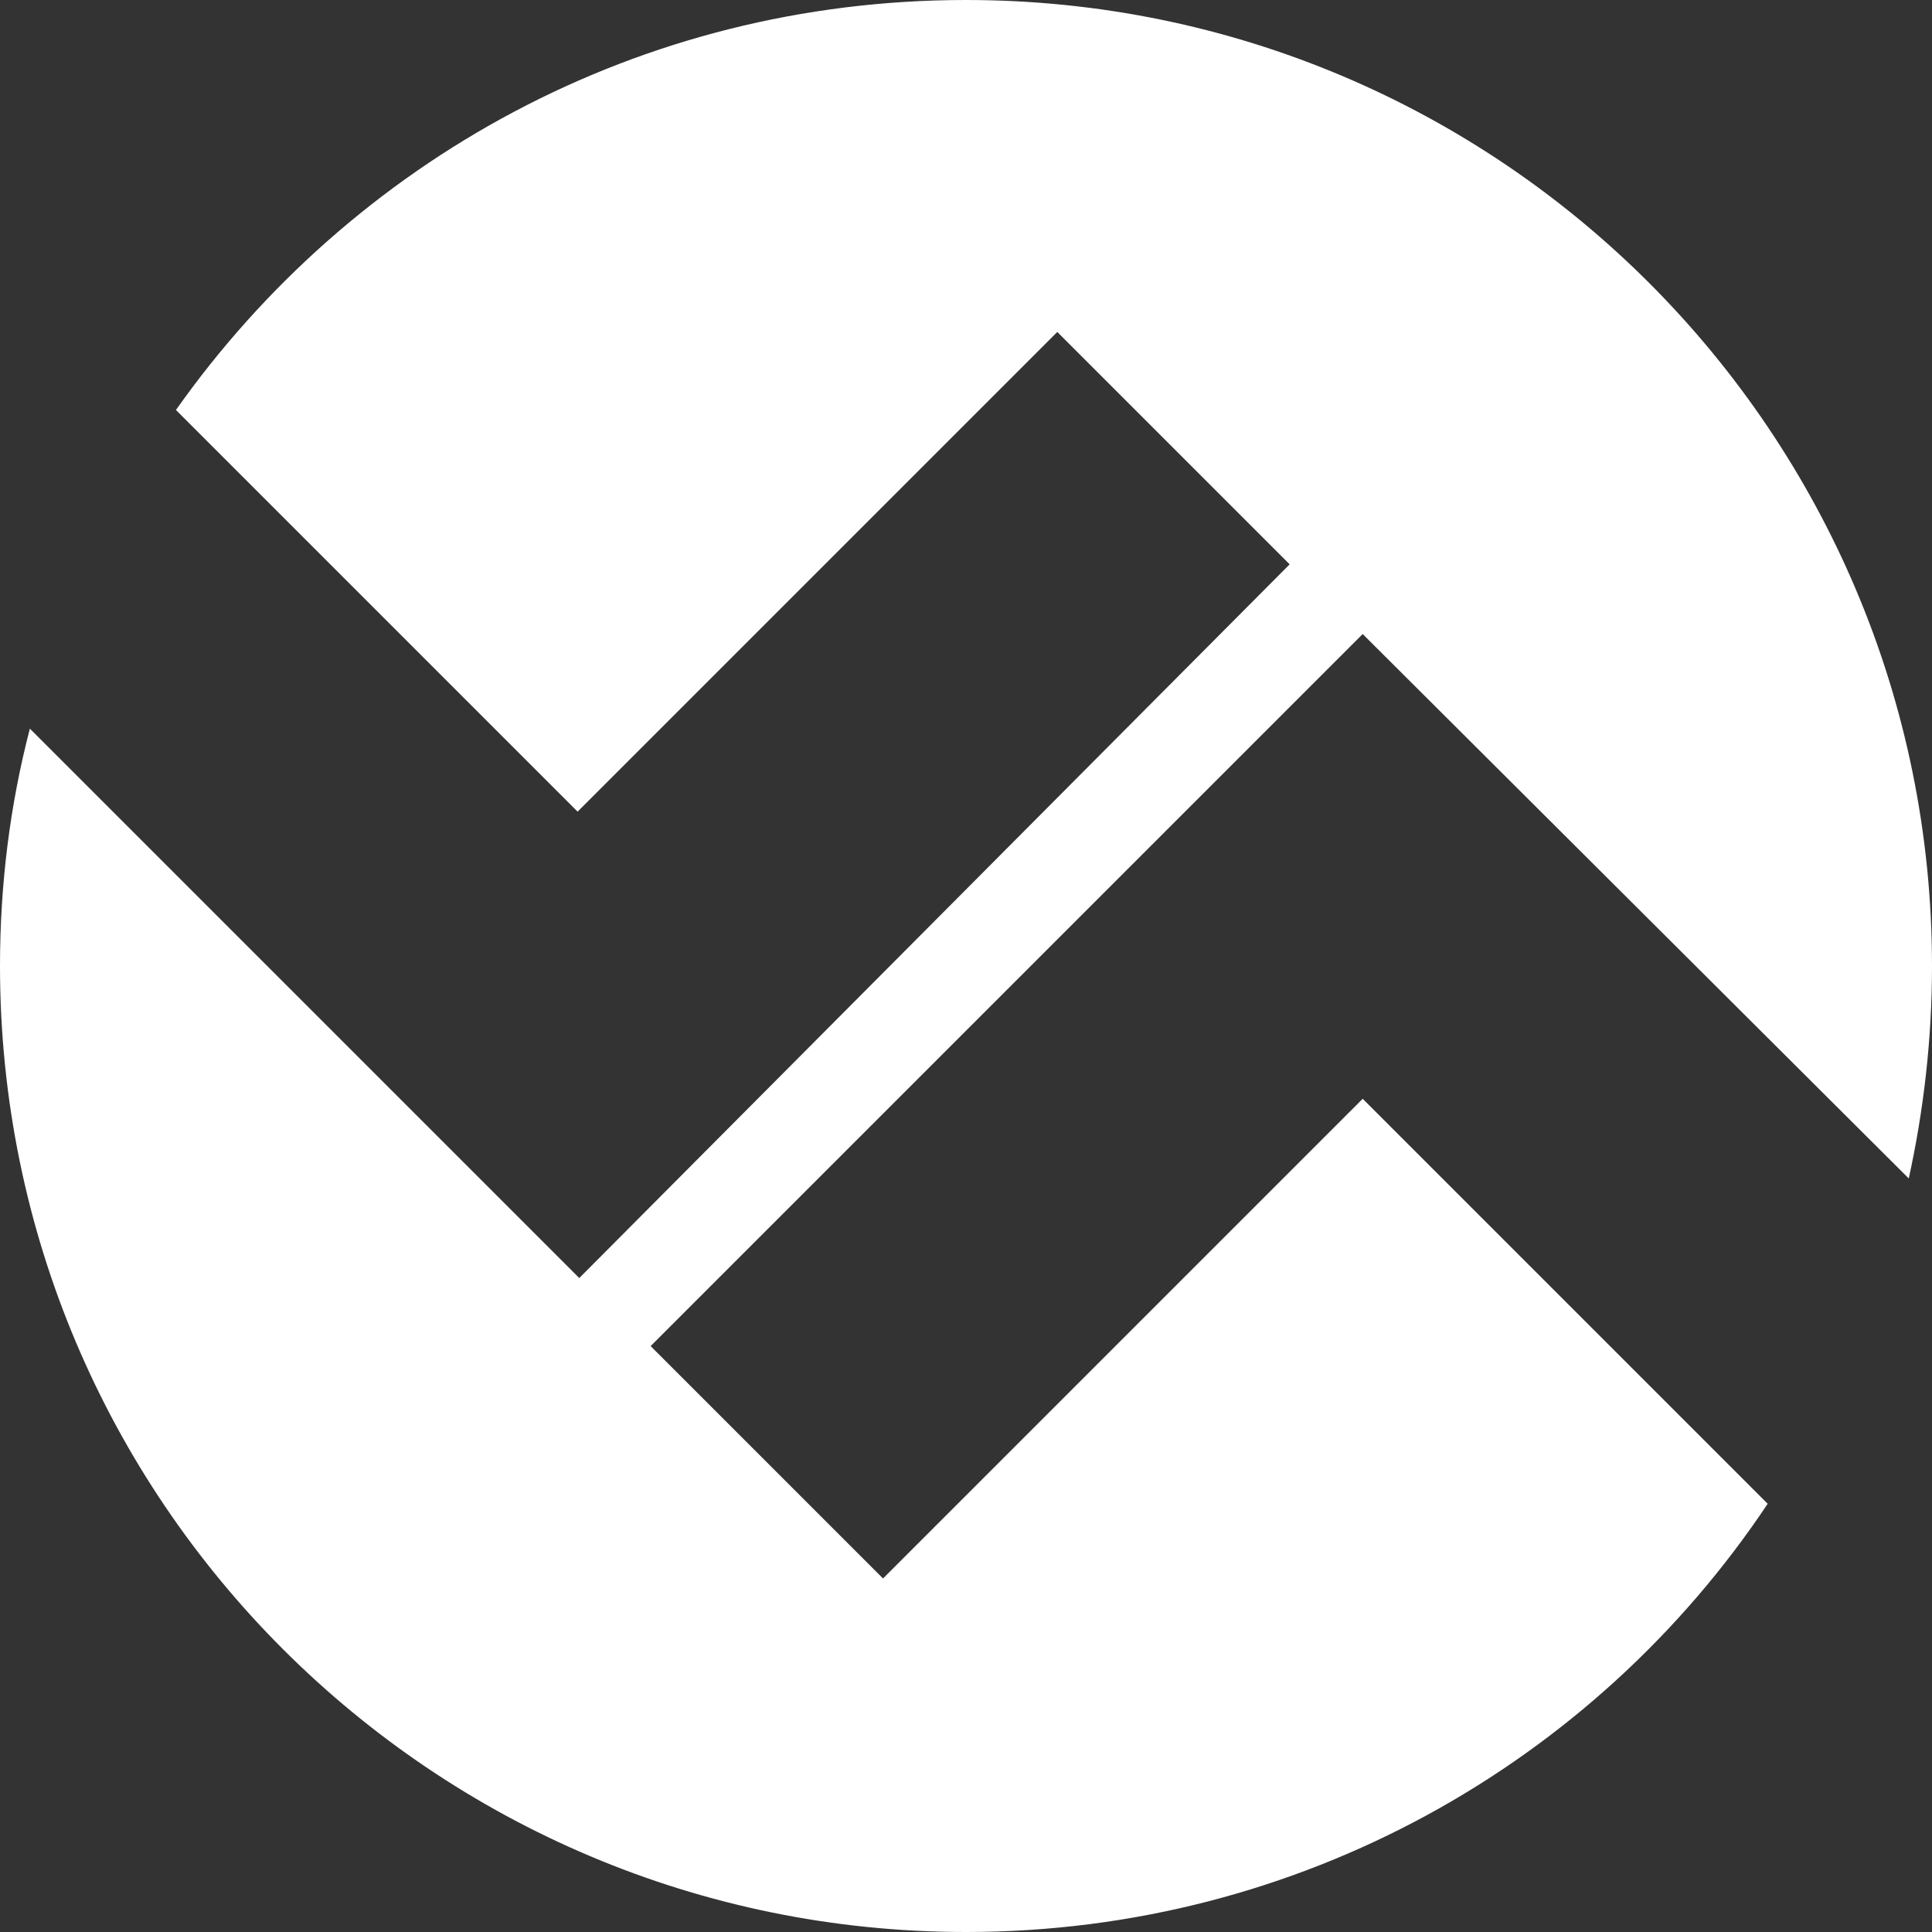
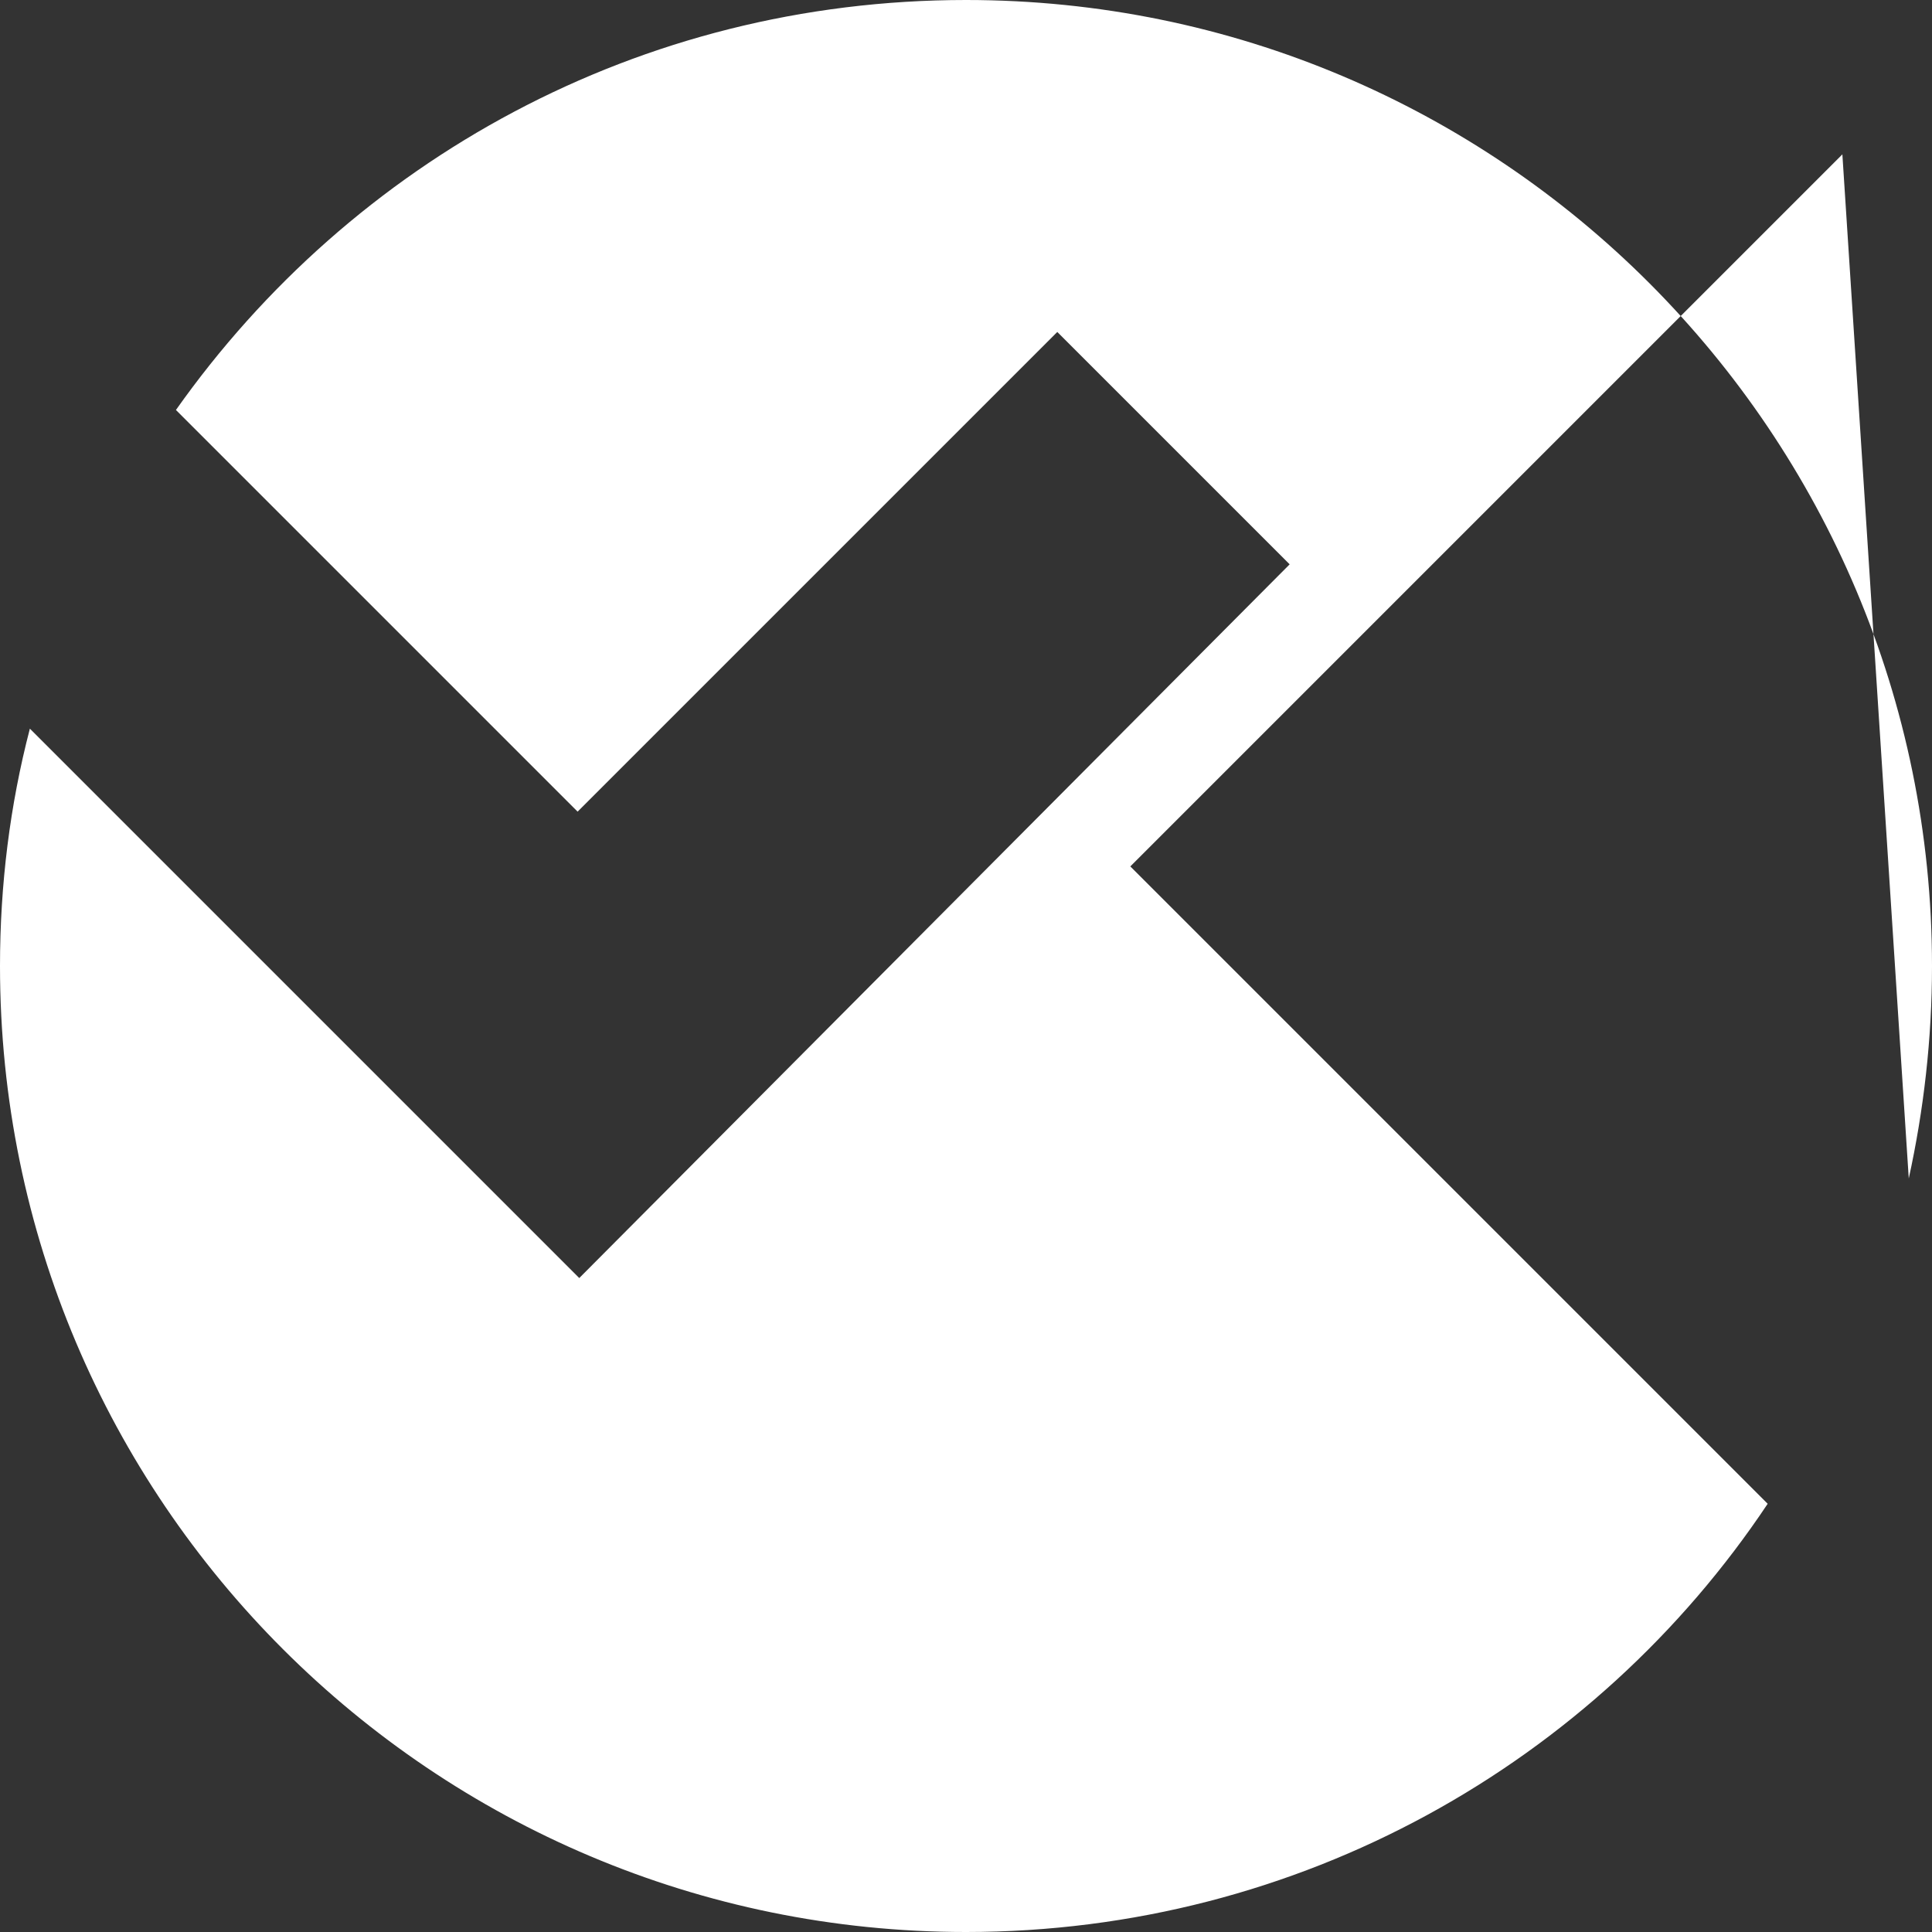
<svg xmlns="http://www.w3.org/2000/svg" version="1.1" id="Capa_1" x="0px" y="0px" viewBox="0 0 116.4 116.4" style="enable-background:new 0 0 116.4 116.4;" xml:space="preserve">
  <rect x="0" y="0" width="116.4" height="116.4" fill="#333333" stroke="none" />
  <style type="text/css">
	.st0{fill:#FFFFFF;}
</style>
  <g>
    <g>
-       <path class="st0" d="M82.1,66.2L53.2,95.1l-14-14l42.9-42.9L115,71c0.9-4.1,1.4-8.4,1.4-12.8C116.4,26.1,90.4,0,58.2,0    c-19.7,0-37,9.7-47.6,24.7l24.2,24.2L63.7,20l14,14L34.9,77L1.8,43.9C0.6,48.5,0,53.3,0,58.2c0,32.2,26.1,58.2,58.2,58.2    c20.1,0,37.9-10.2,48.3-25.8L82.1,66.2z" />
+       <path class="st0" d="M82.1,66.2l-14-14l42.9-42.9L115,71c0.9-4.1,1.4-8.4,1.4-12.8C116.4,26.1,90.4,0,58.2,0    c-19.7,0-37,9.7-47.6,24.7l24.2,24.2L63.7,20l14,14L34.9,77L1.8,43.9C0.6,48.5,0,53.3,0,58.2c0,32.2,26.1,58.2,58.2,58.2    c20.1,0,37.9-10.2,48.3-25.8L82.1,66.2z" />
    </g>
  </g>
</svg>